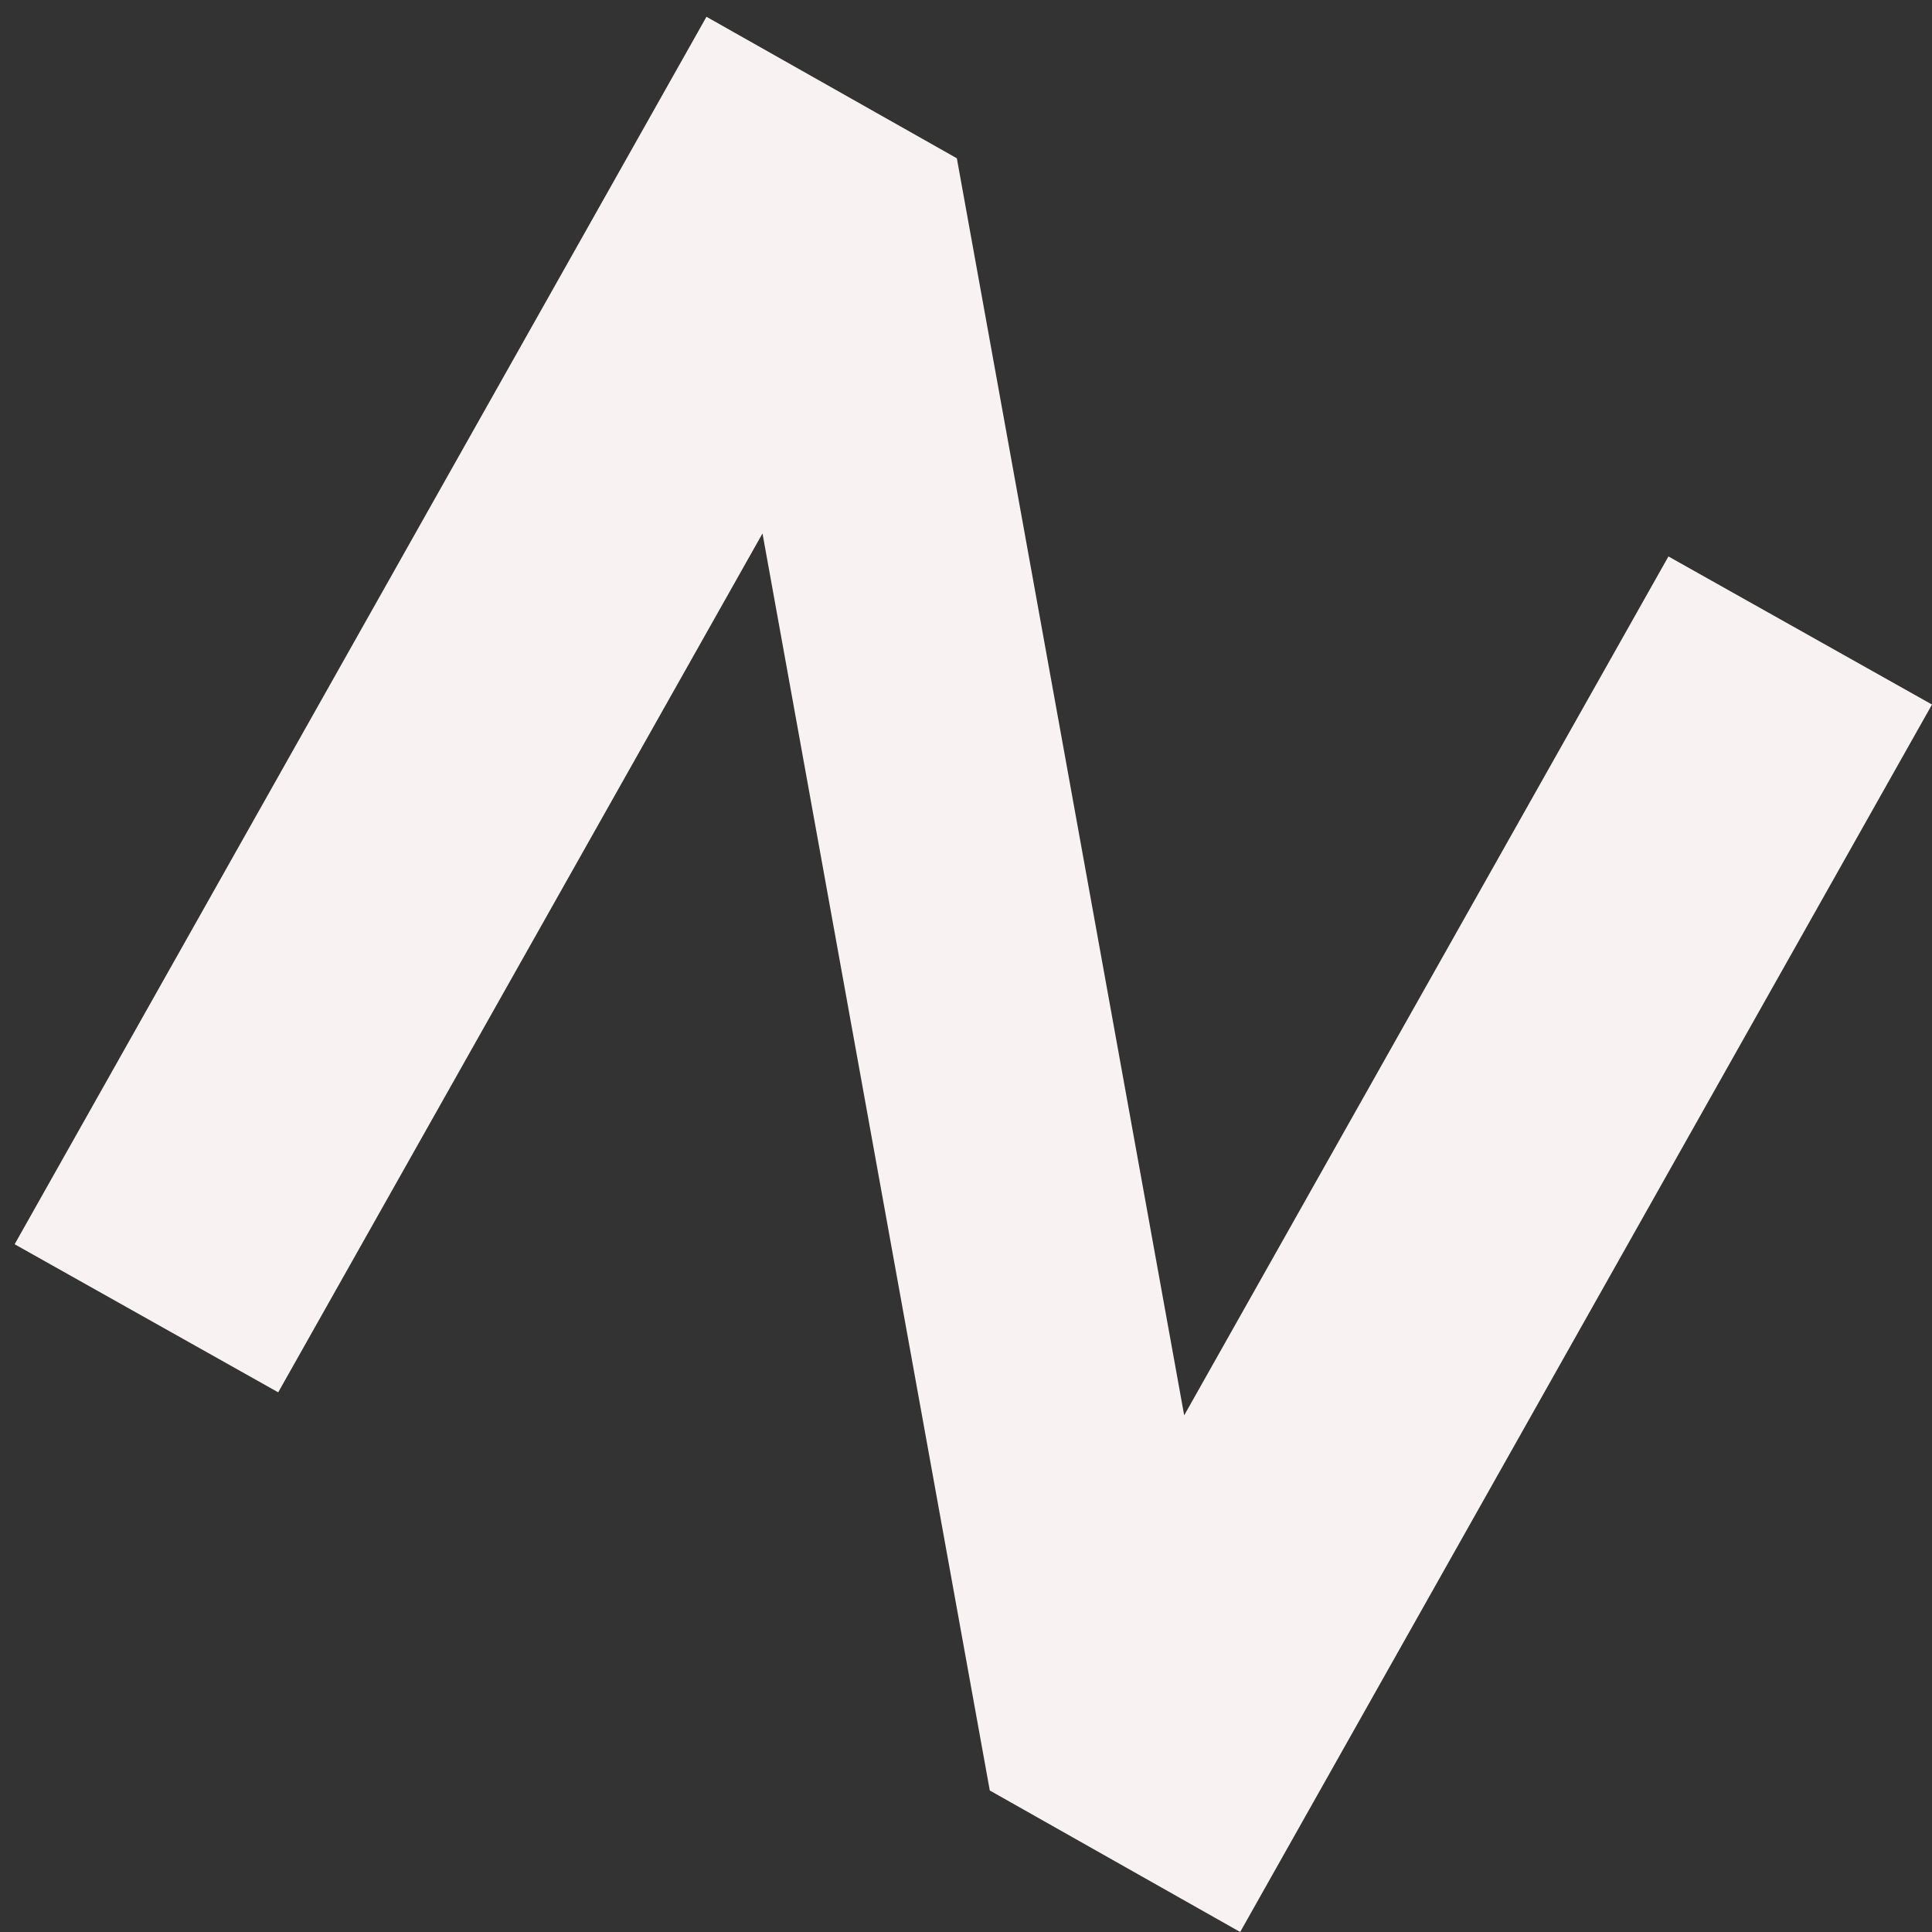
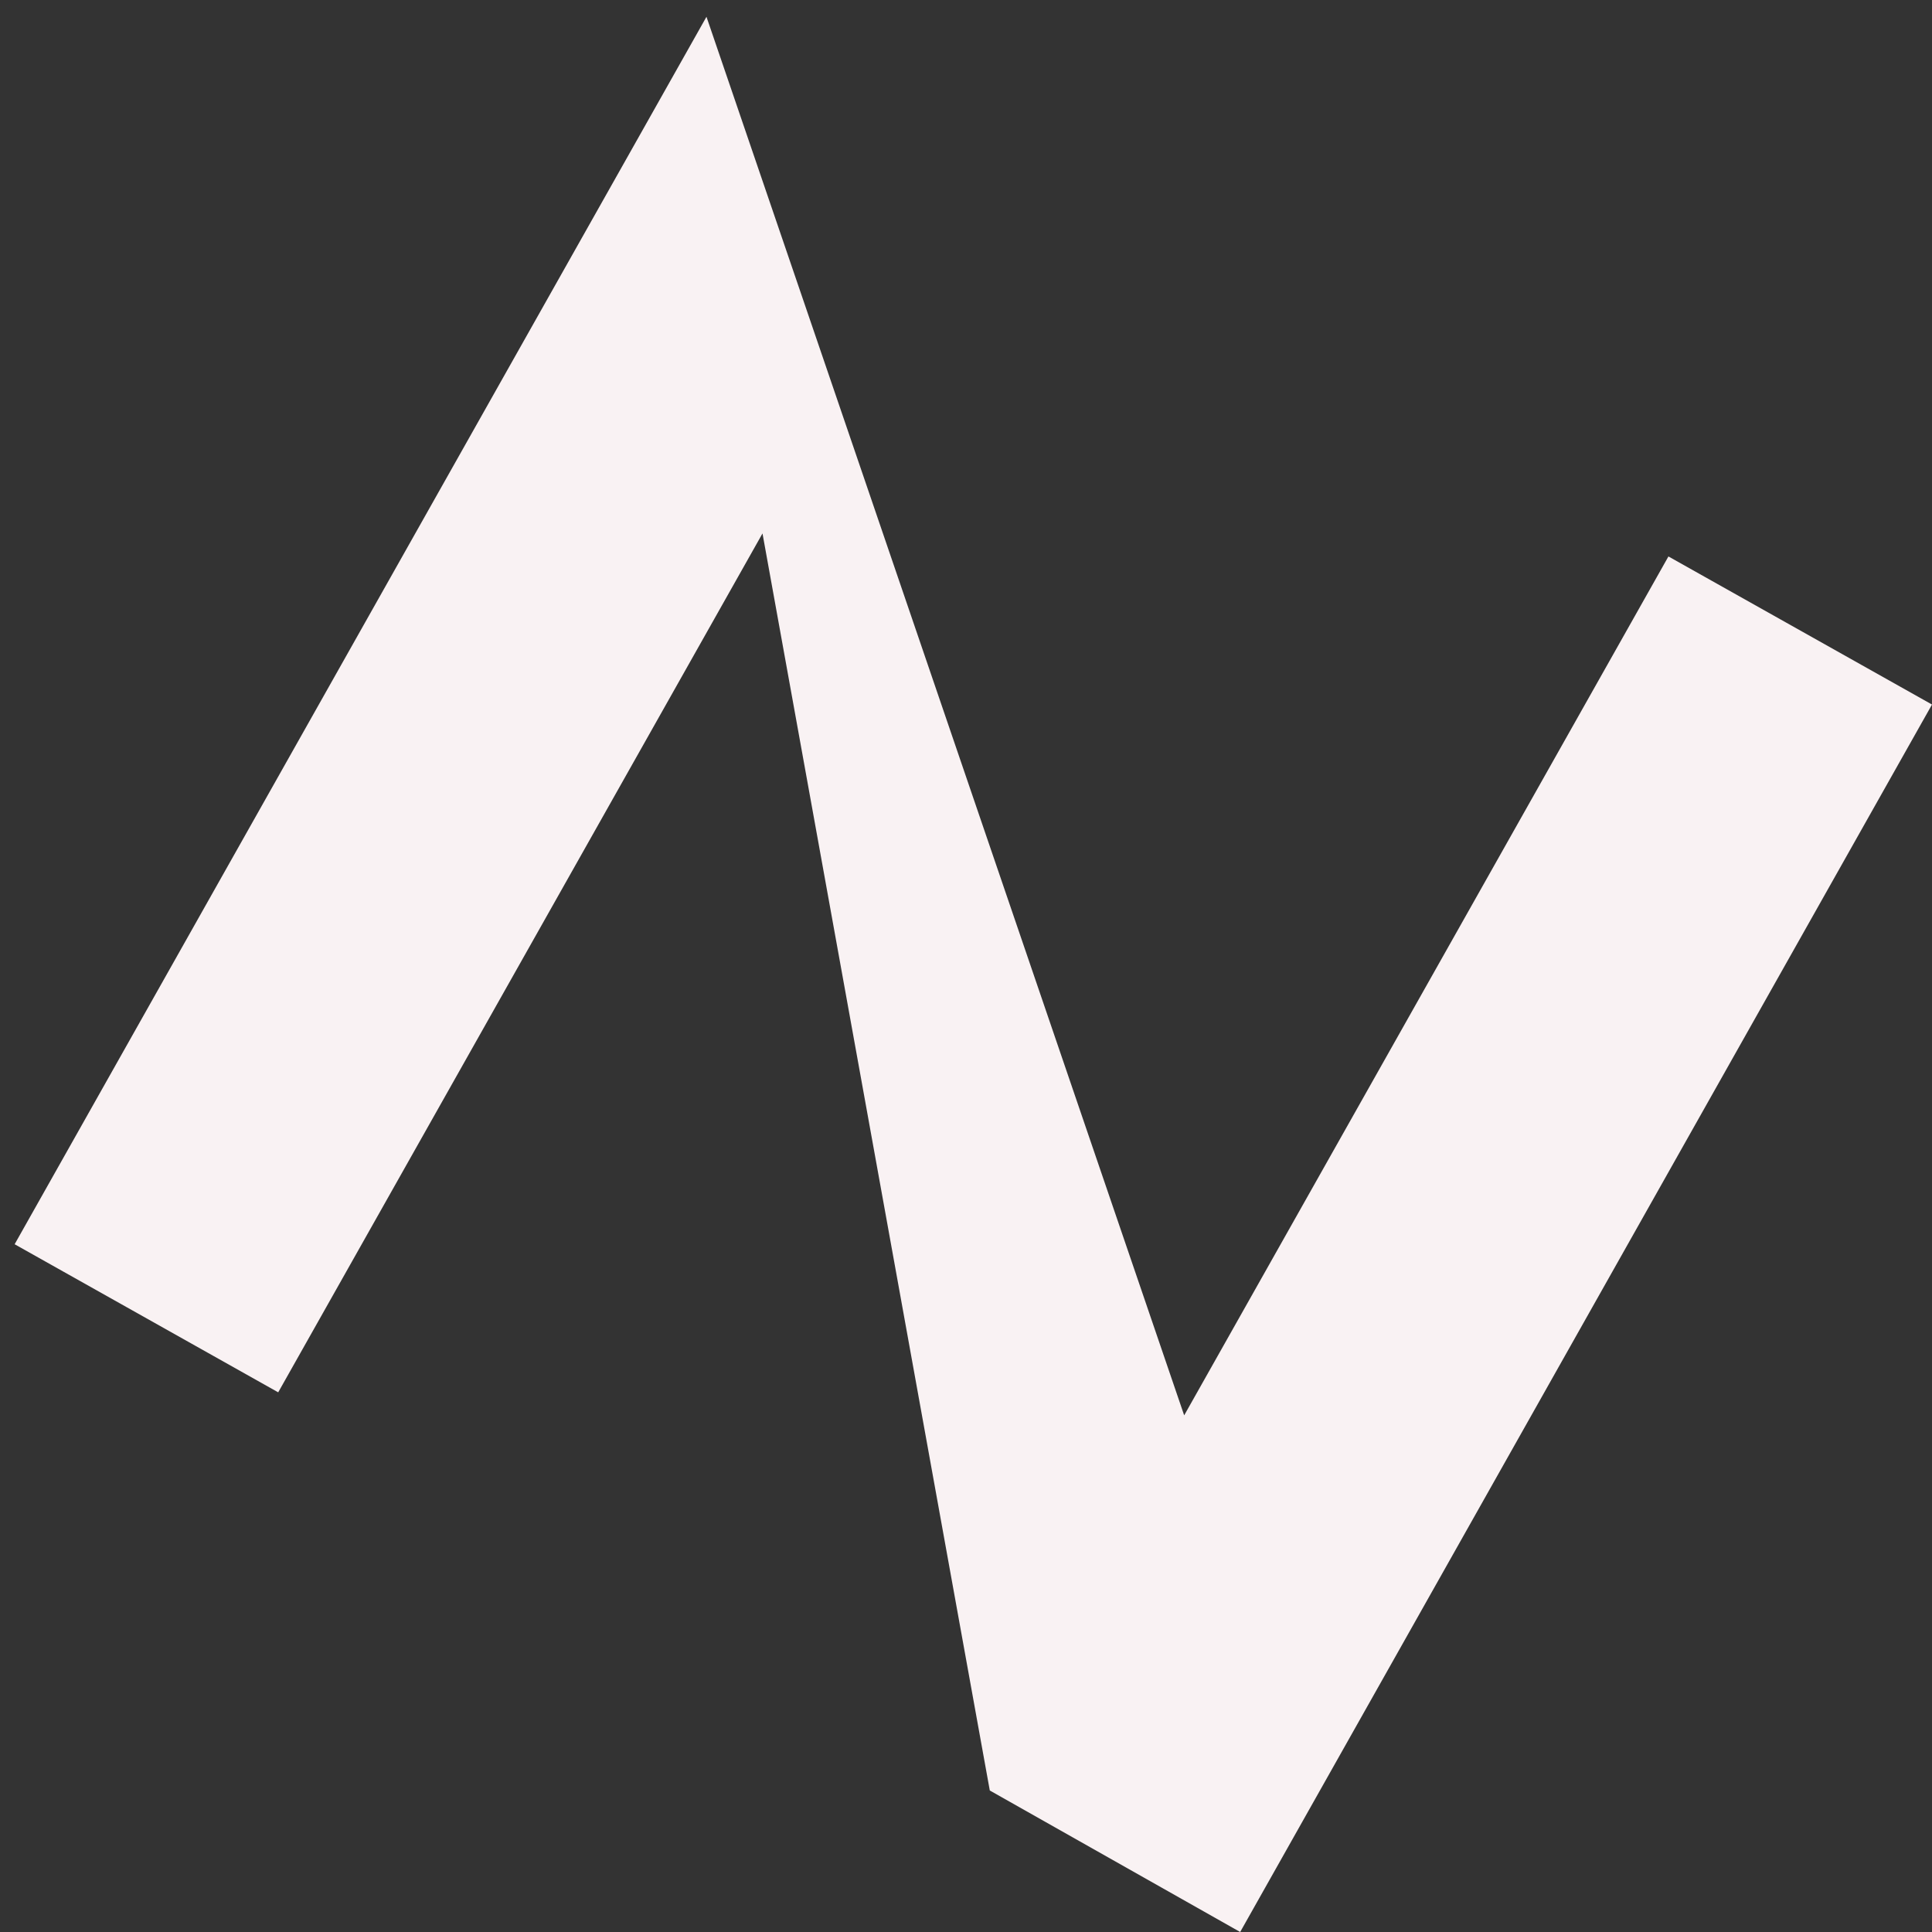
<svg xmlns="http://www.w3.org/2000/svg" width="57" height="57" viewBox="0 0 57 57" fill="none">
  <rect x="0" y="0" width="57" height="57" fill="#333333" stroke="none" />
-   <path d="M29.202 52.825L22.496 15.738L8.208 41.078L0.432 36.709L20.843 0.495L28.23 4.67L34.937 41.757L49.224 16.417L57 20.786L36.589 57L29.202 52.825Z" fill="#F9F2F3" />
+   <path d="M29.202 52.825L22.496 15.738L8.208 41.078L0.432 36.709L20.843 0.495L34.937 41.757L49.224 16.417L57 20.786L36.589 57L29.202 52.825Z" fill="#F9F2F3" />
</svg>